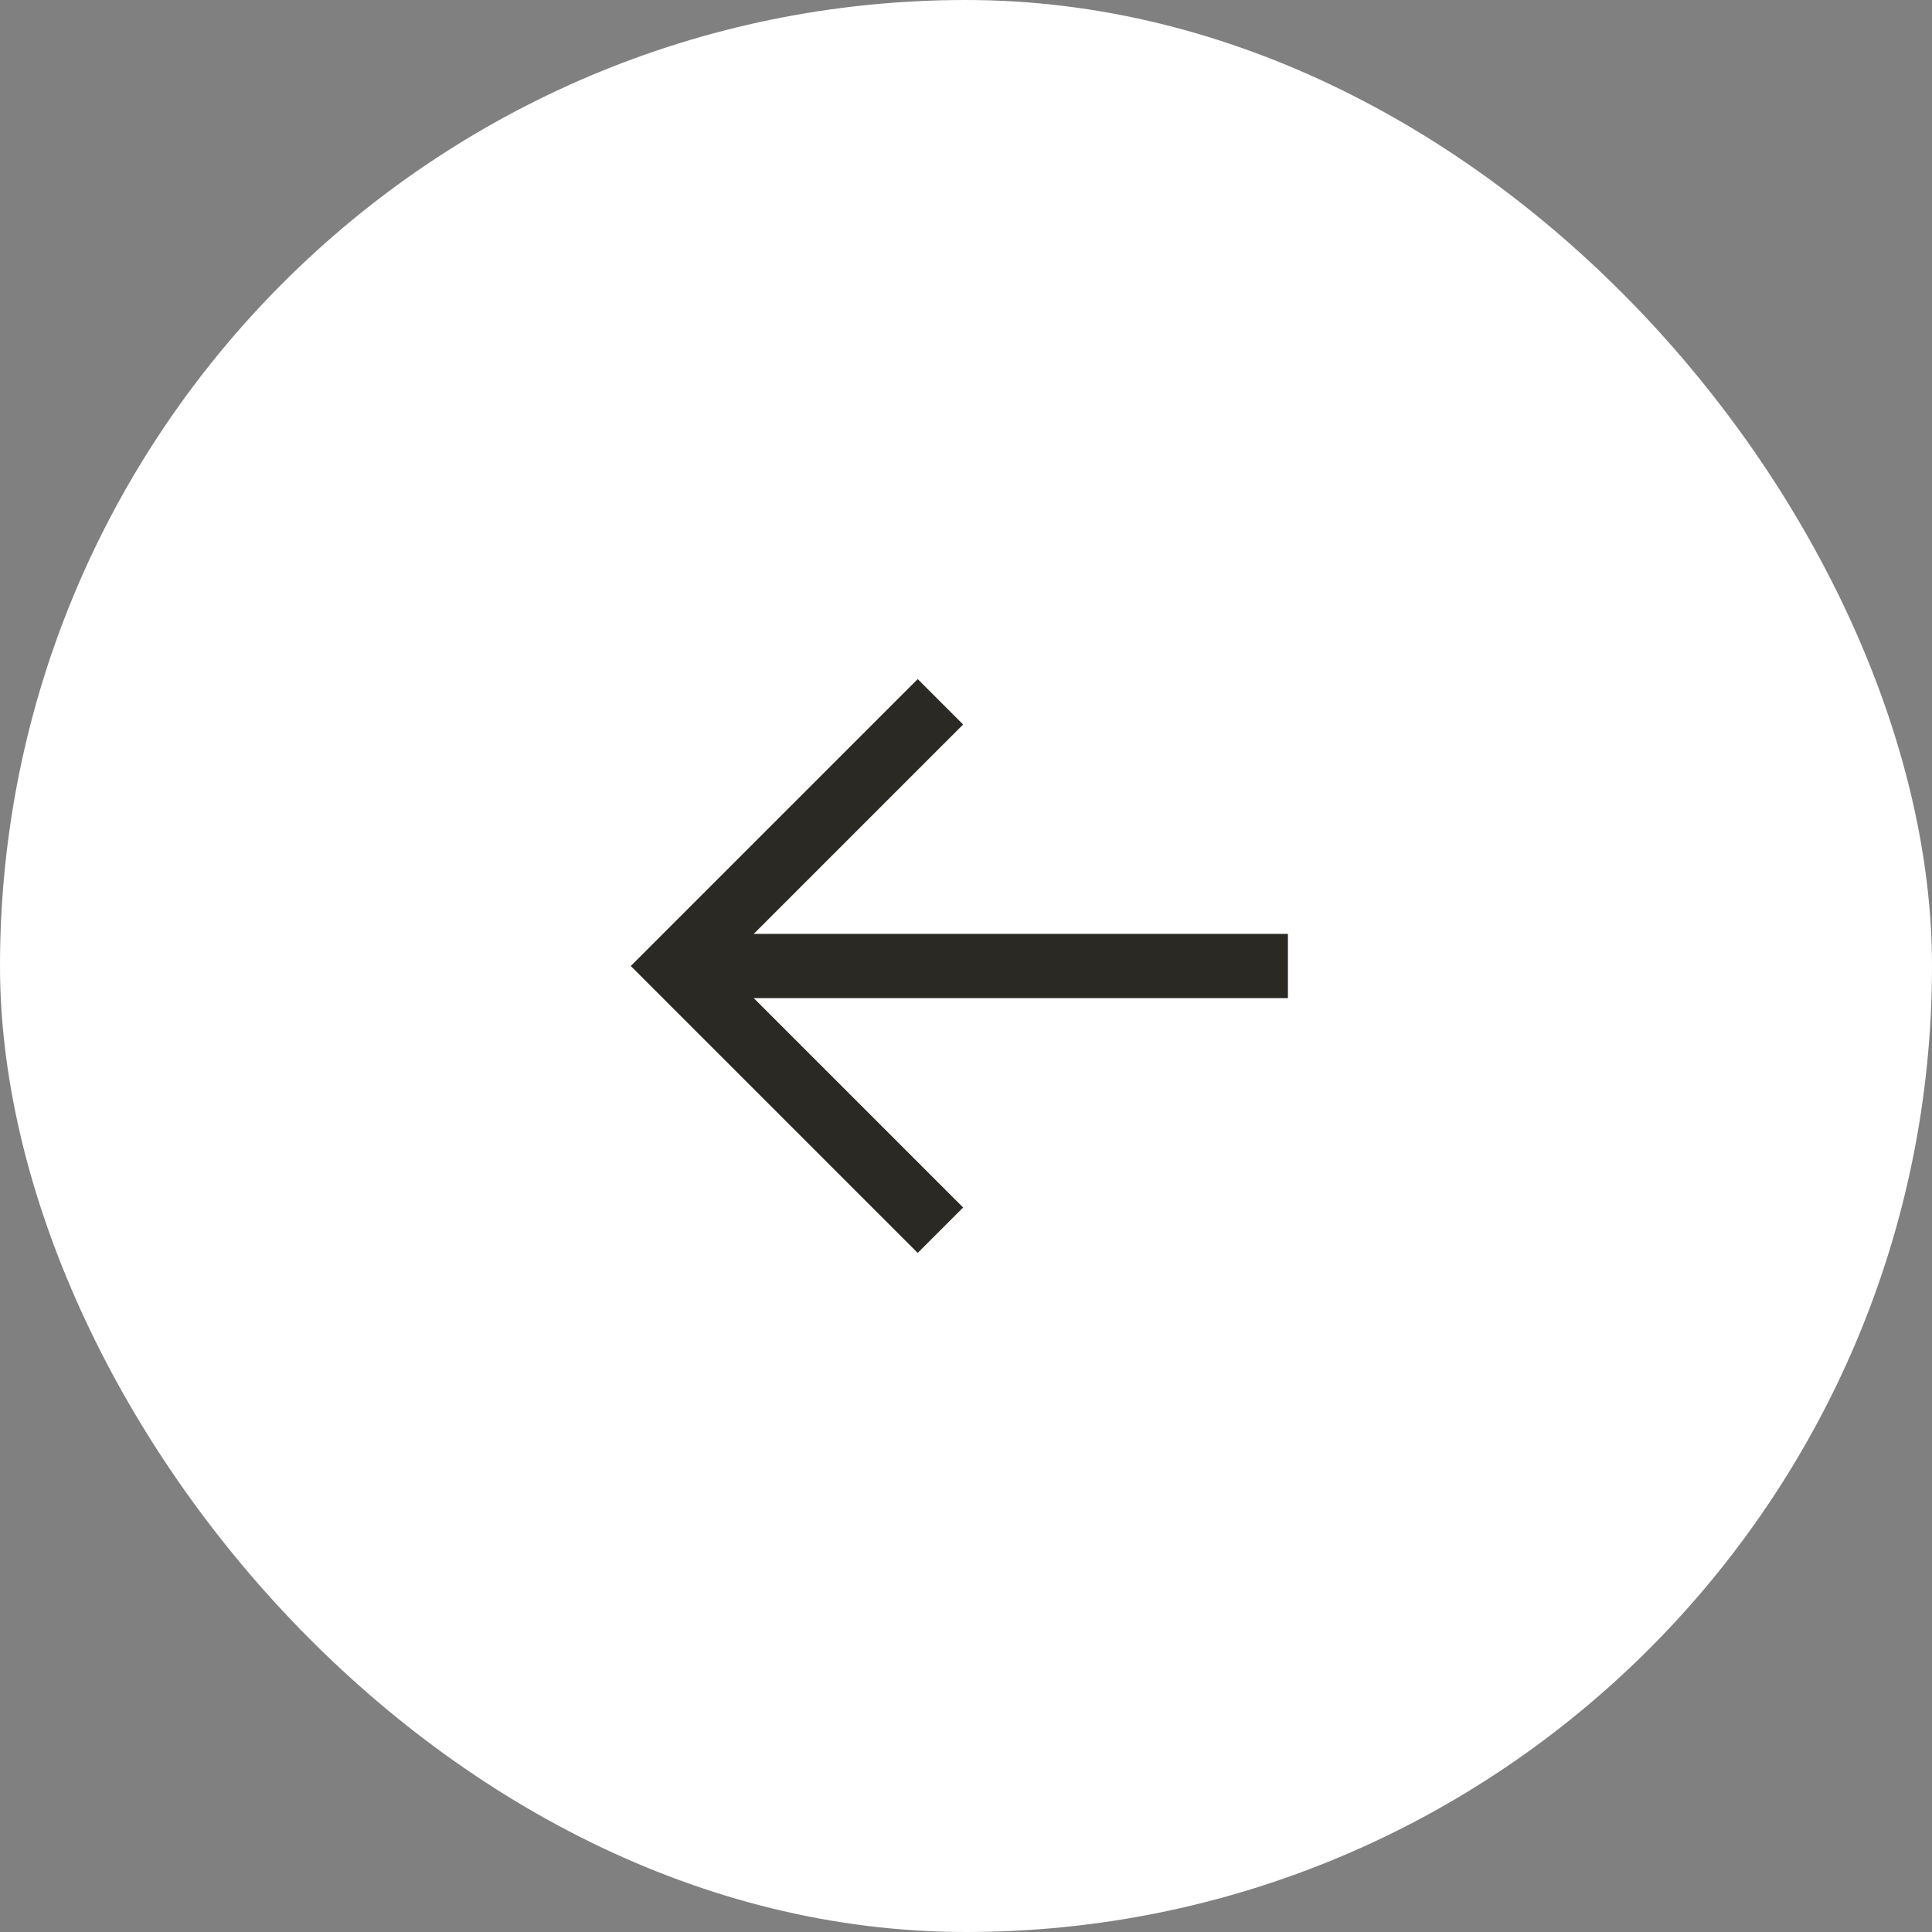
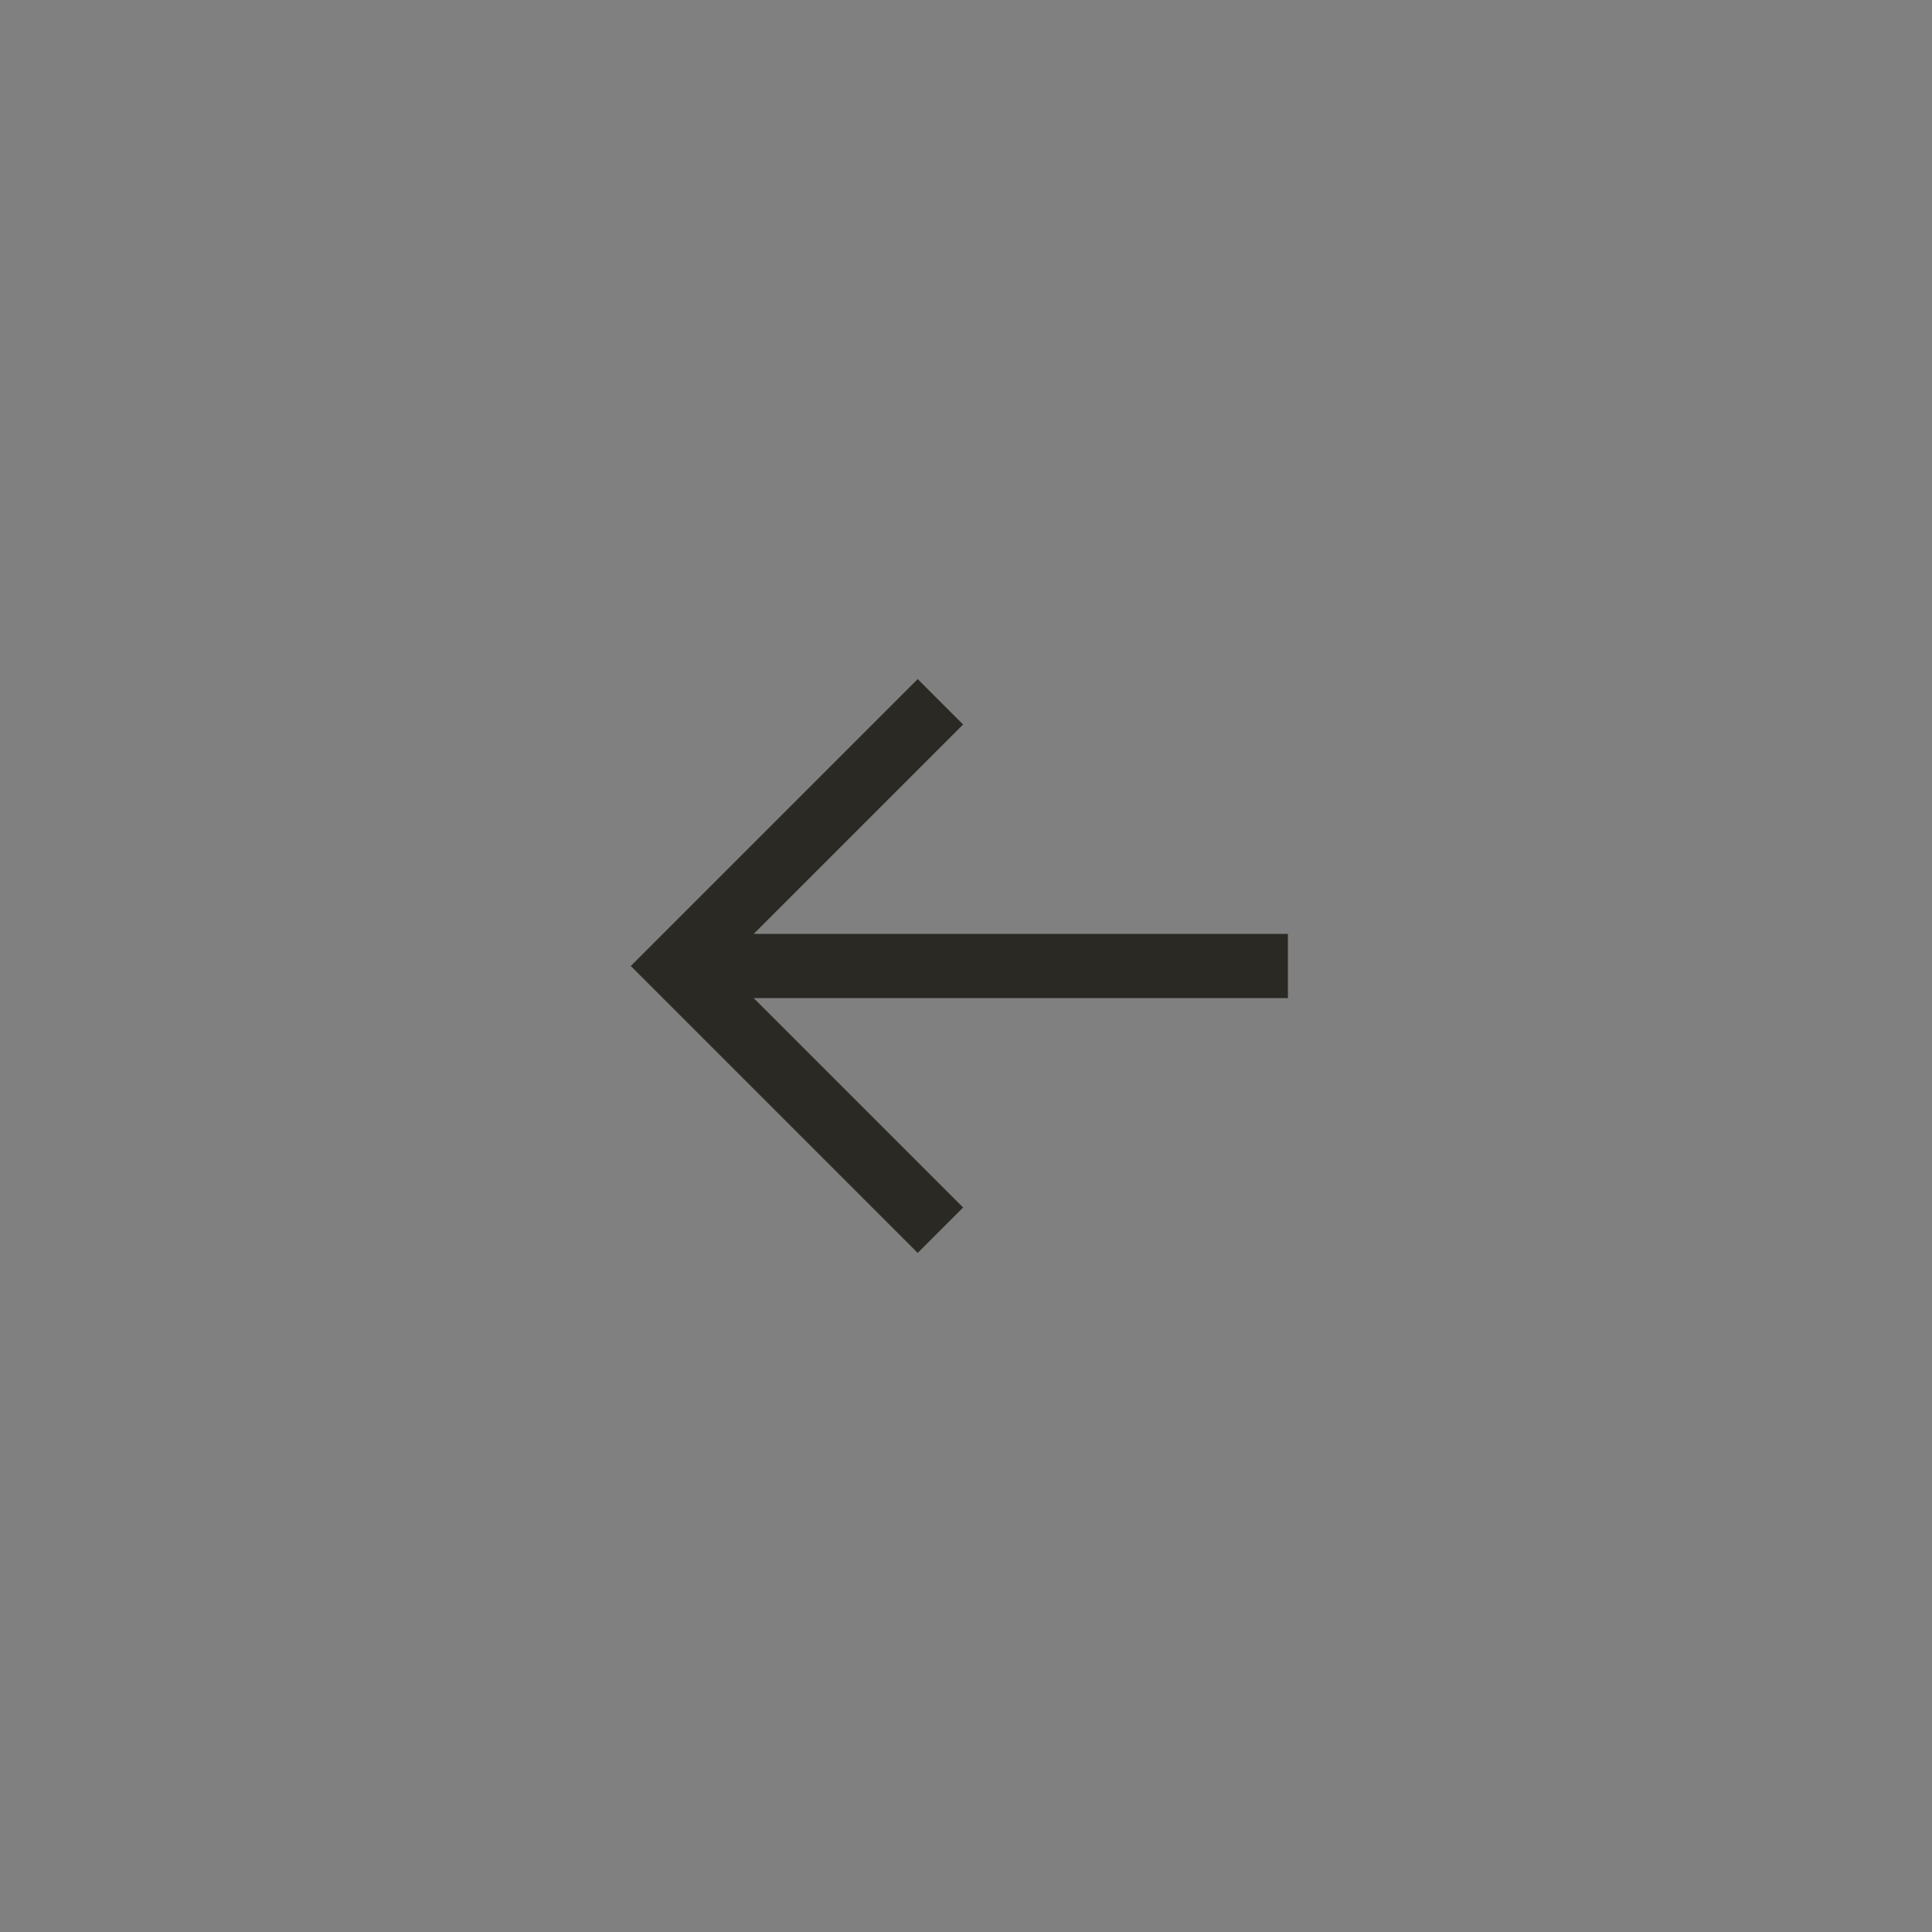
<svg xmlns="http://www.w3.org/2000/svg" width="40" height="40" viewBox="0 0 40 40" fill="none">
  <rect x="0" y="0" width="40" height="40" fill="#808080" stroke="none" />
-   <rect width="40" height="40" rx="20" fill="white" />
  <g clip-path="url(#clip0_2119_7196)">
    <path d="M19 15L14 20L19 25" stroke="#2B2924" stroke-width="1.33" stroke-linecap="square" />
    <path d="M26 20L15 20" stroke="#2B2924" stroke-width="1.33" stroke-linecap="square" />
  </g>
  <defs>
    <clipPath id="clip0_2119_7196">
      <rect width="16" height="16" fill="white" transform="translate(12 12)" />
    </clipPath>
  </defs>
</svg>